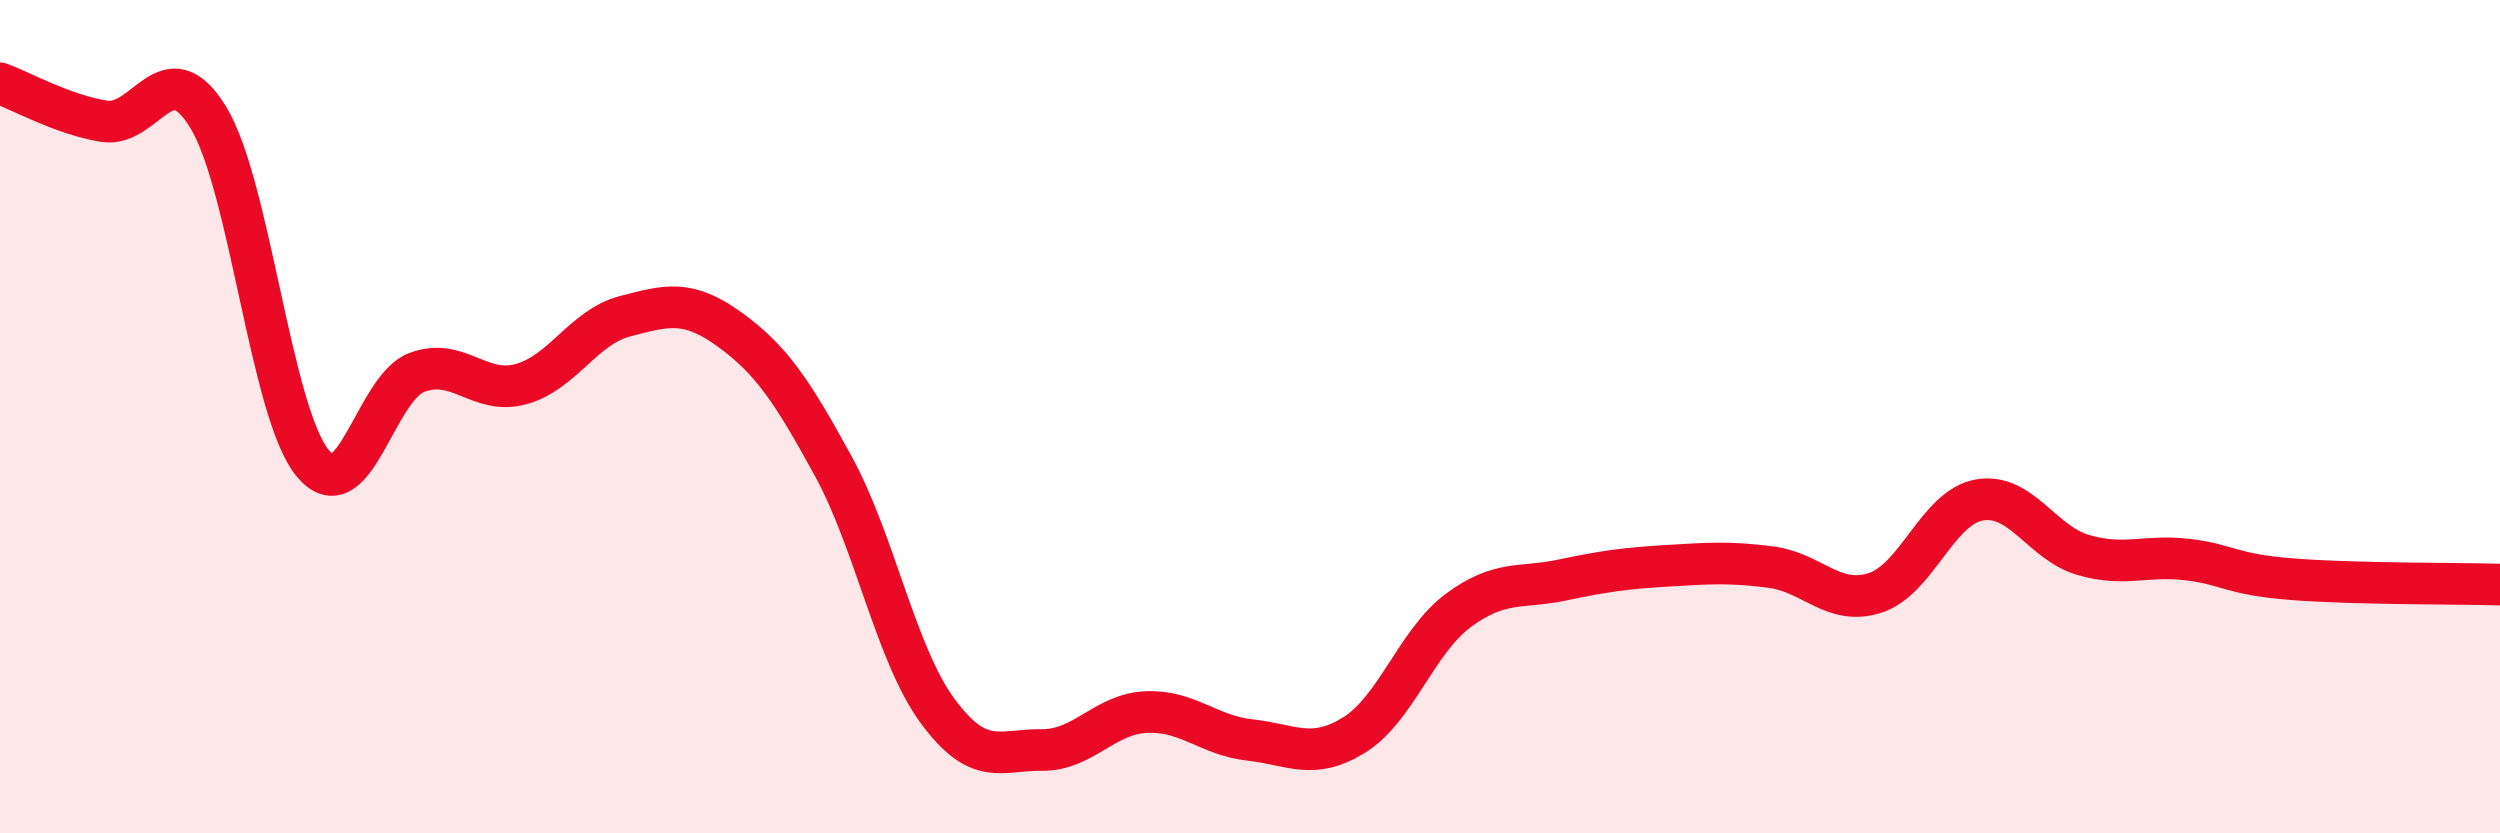
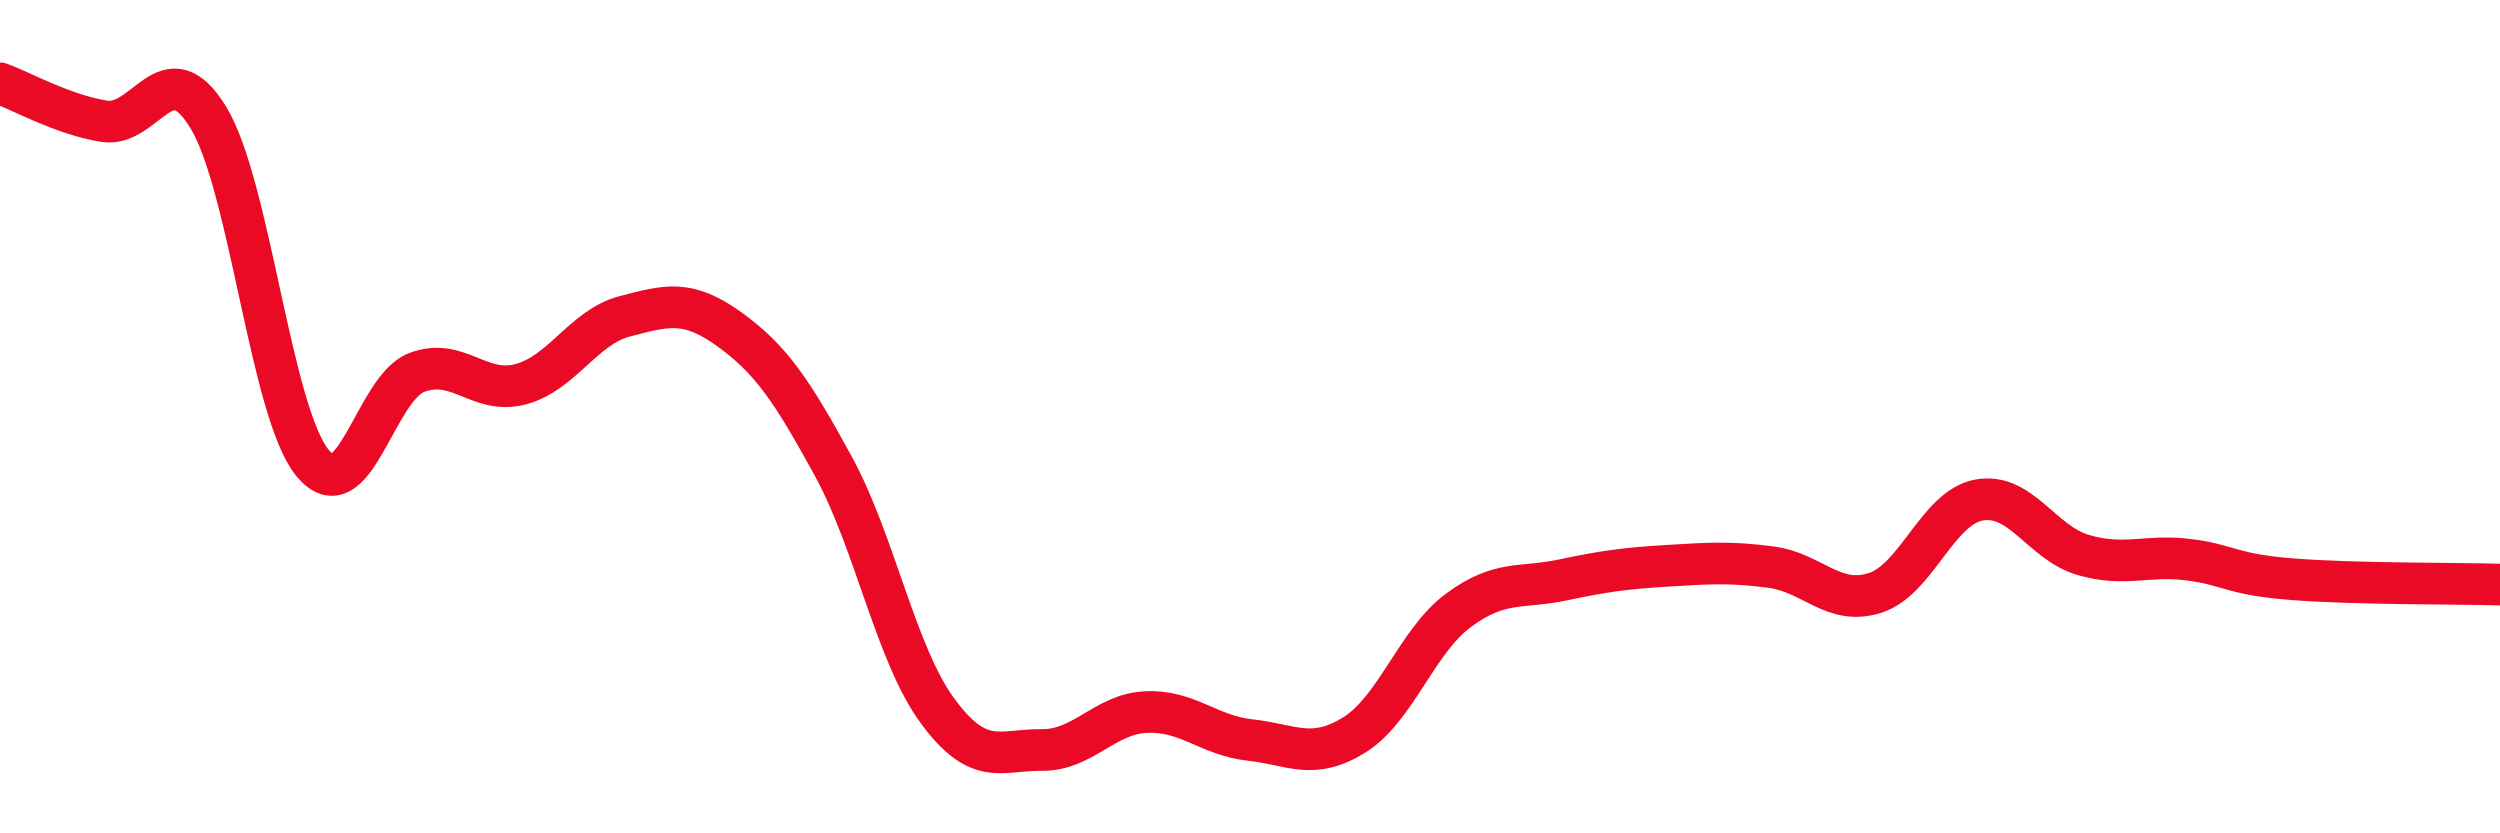
<svg xmlns="http://www.w3.org/2000/svg" width="60" height="20" viewBox="0 0 60 20">
-   <path d="M 0,2 C 0.5,2.18 1.5,2.75 2.5,2.91 C 3.5,3.07 4,1.18 5,2.82 C 6,4.46 6.5,9.89 7.5,11.11 C 8.5,12.33 9,9.32 10,8.94 C 11,8.56 11.5,9.49 12.5,9.22 C 13.5,8.95 14,7.85 15,7.59 C 16,7.33 16.5,7.18 17.5,7.9 C 18.5,8.62 19,9.36 20,11.19 C 21,13.02 21.5,15.7 22.5,17.06 C 23.5,18.42 24,17.99 25,18 C 26,18.01 26.5,17.14 27.5,17.09 C 28.5,17.04 29,17.65 30,17.76 C 31,17.87 31.5,18.26 32.5,17.64 C 33.5,17.02 34,15.39 35,14.65 C 36,13.91 36.5,14.13 37.5,13.92 C 38.5,13.71 39,13.64 40,13.58 C 41,13.52 41.5,13.48 42.5,13.61 C 43.5,13.74 44,14.55 45,14.23 C 46,13.91 46.5,12.18 47.5,12 C 48.5,11.82 49,13.03 50,13.32 C 51,13.61 51.5,13.31 52.5,13.43 C 53.5,13.55 53.5,13.78 55,13.9 C 56.5,14.02 59,14 60,14.03L60 20L0 20Z" fill="#EB0A25" opacity="0.1" stroke-linecap="round" stroke-linejoin="round" />
  <path d="M 0,2 C 0.5,2.18 1.5,2.75 2.5,2.91 C 3.5,3.07 4,1.18 5,2.82 C 6,4.46 6.5,9.89 7.5,11.11 C 8.5,12.33 9,9.32 10,8.94 C 11,8.56 11.5,9.49 12.5,9.22 C 13.5,8.95 14,7.85 15,7.59 C 16,7.33 16.5,7.18 17.5,7.9 C 18.5,8.62 19,9.36 20,11.19 C 21,13.02 21.5,15.7 22.5,17.06 C 23.5,18.42 24,17.99 25,18 C 26,18.01 26.5,17.14 27.5,17.09 C 28.5,17.04 29,17.65 30,17.76 C 31,17.87 31.5,18.26 32.5,17.64 C 33.5,17.02 34,15.39 35,14.65 C 36,13.91 36.5,14.13 37.5,13.92 C 38.5,13.71 39,13.64 40,13.58 C 41,13.52 41.5,13.48 42.5,13.61 C 43.5,13.74 44,14.55 45,14.23 C 46,13.91 46.5,12.18 47.5,12 C 48.5,11.82 49,13.03 50,13.32 C 51,13.61 51.5,13.31 52.5,13.43 C 53.5,13.55 53.5,13.78 55,13.9 C 56.5,14.02 59,14 60,14.03" stroke="#EB0A25" stroke-width="1" fill="none" stroke-linecap="round" stroke-linejoin="round" />
</svg>